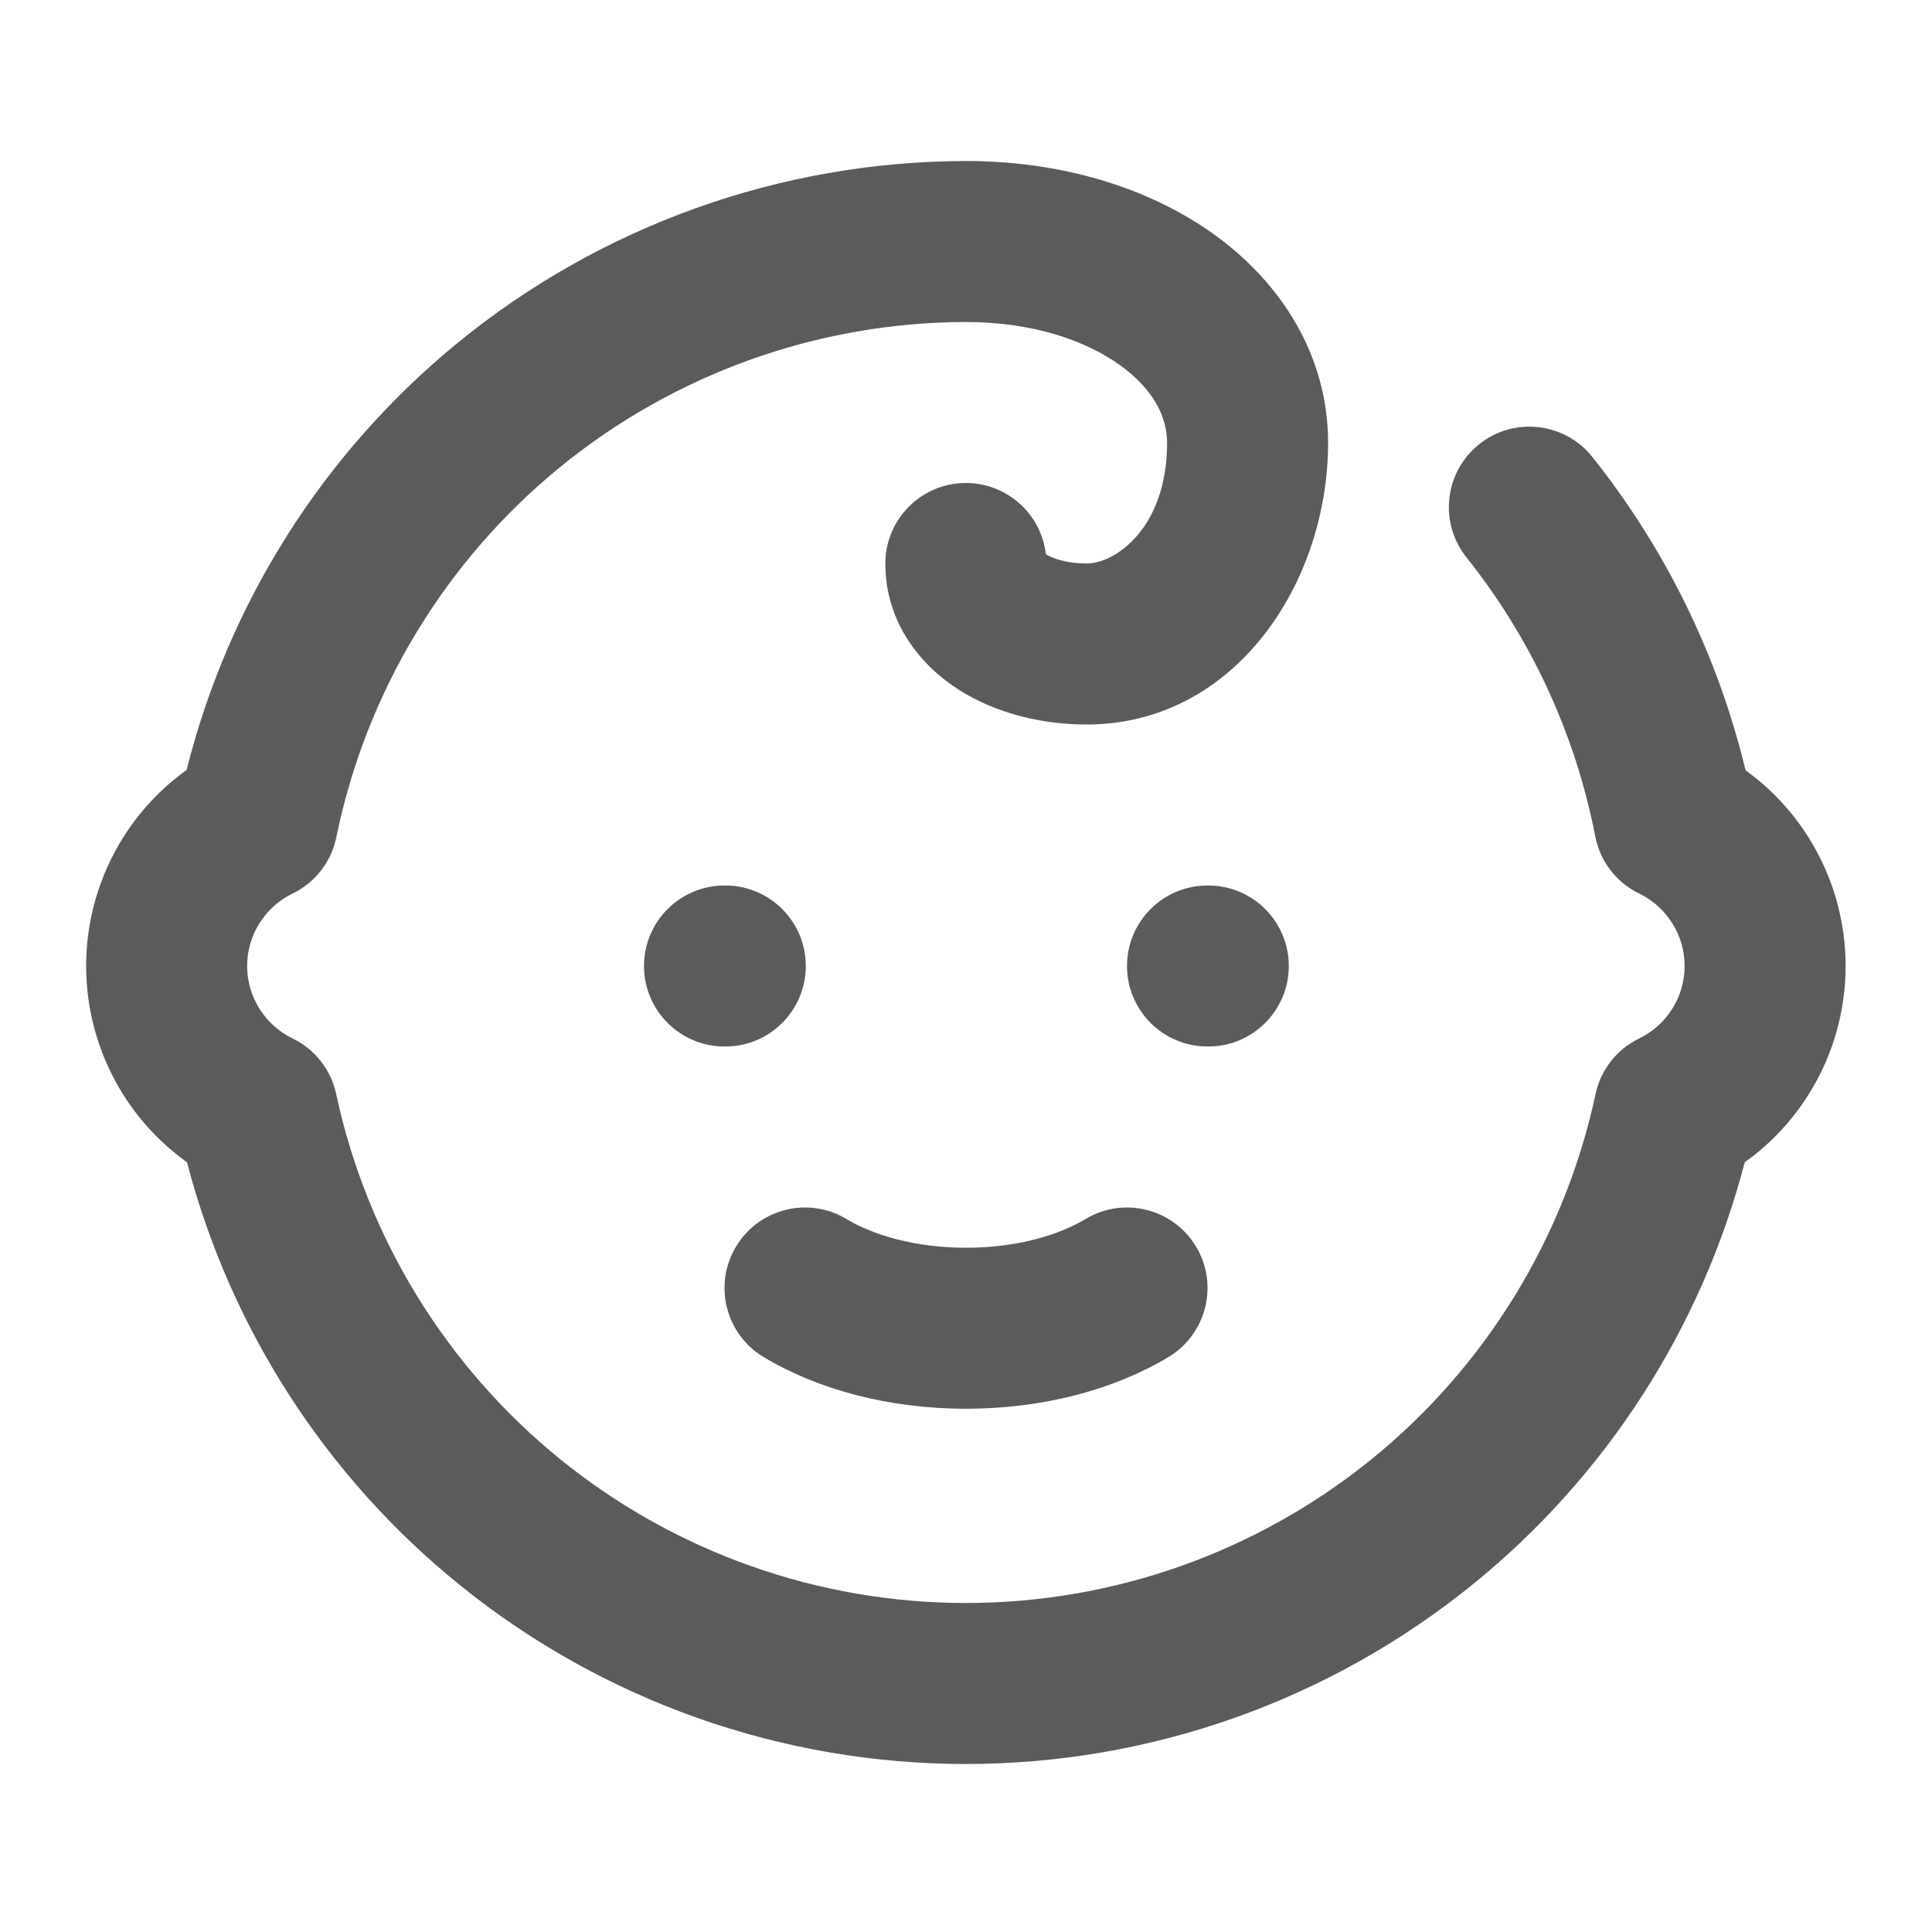
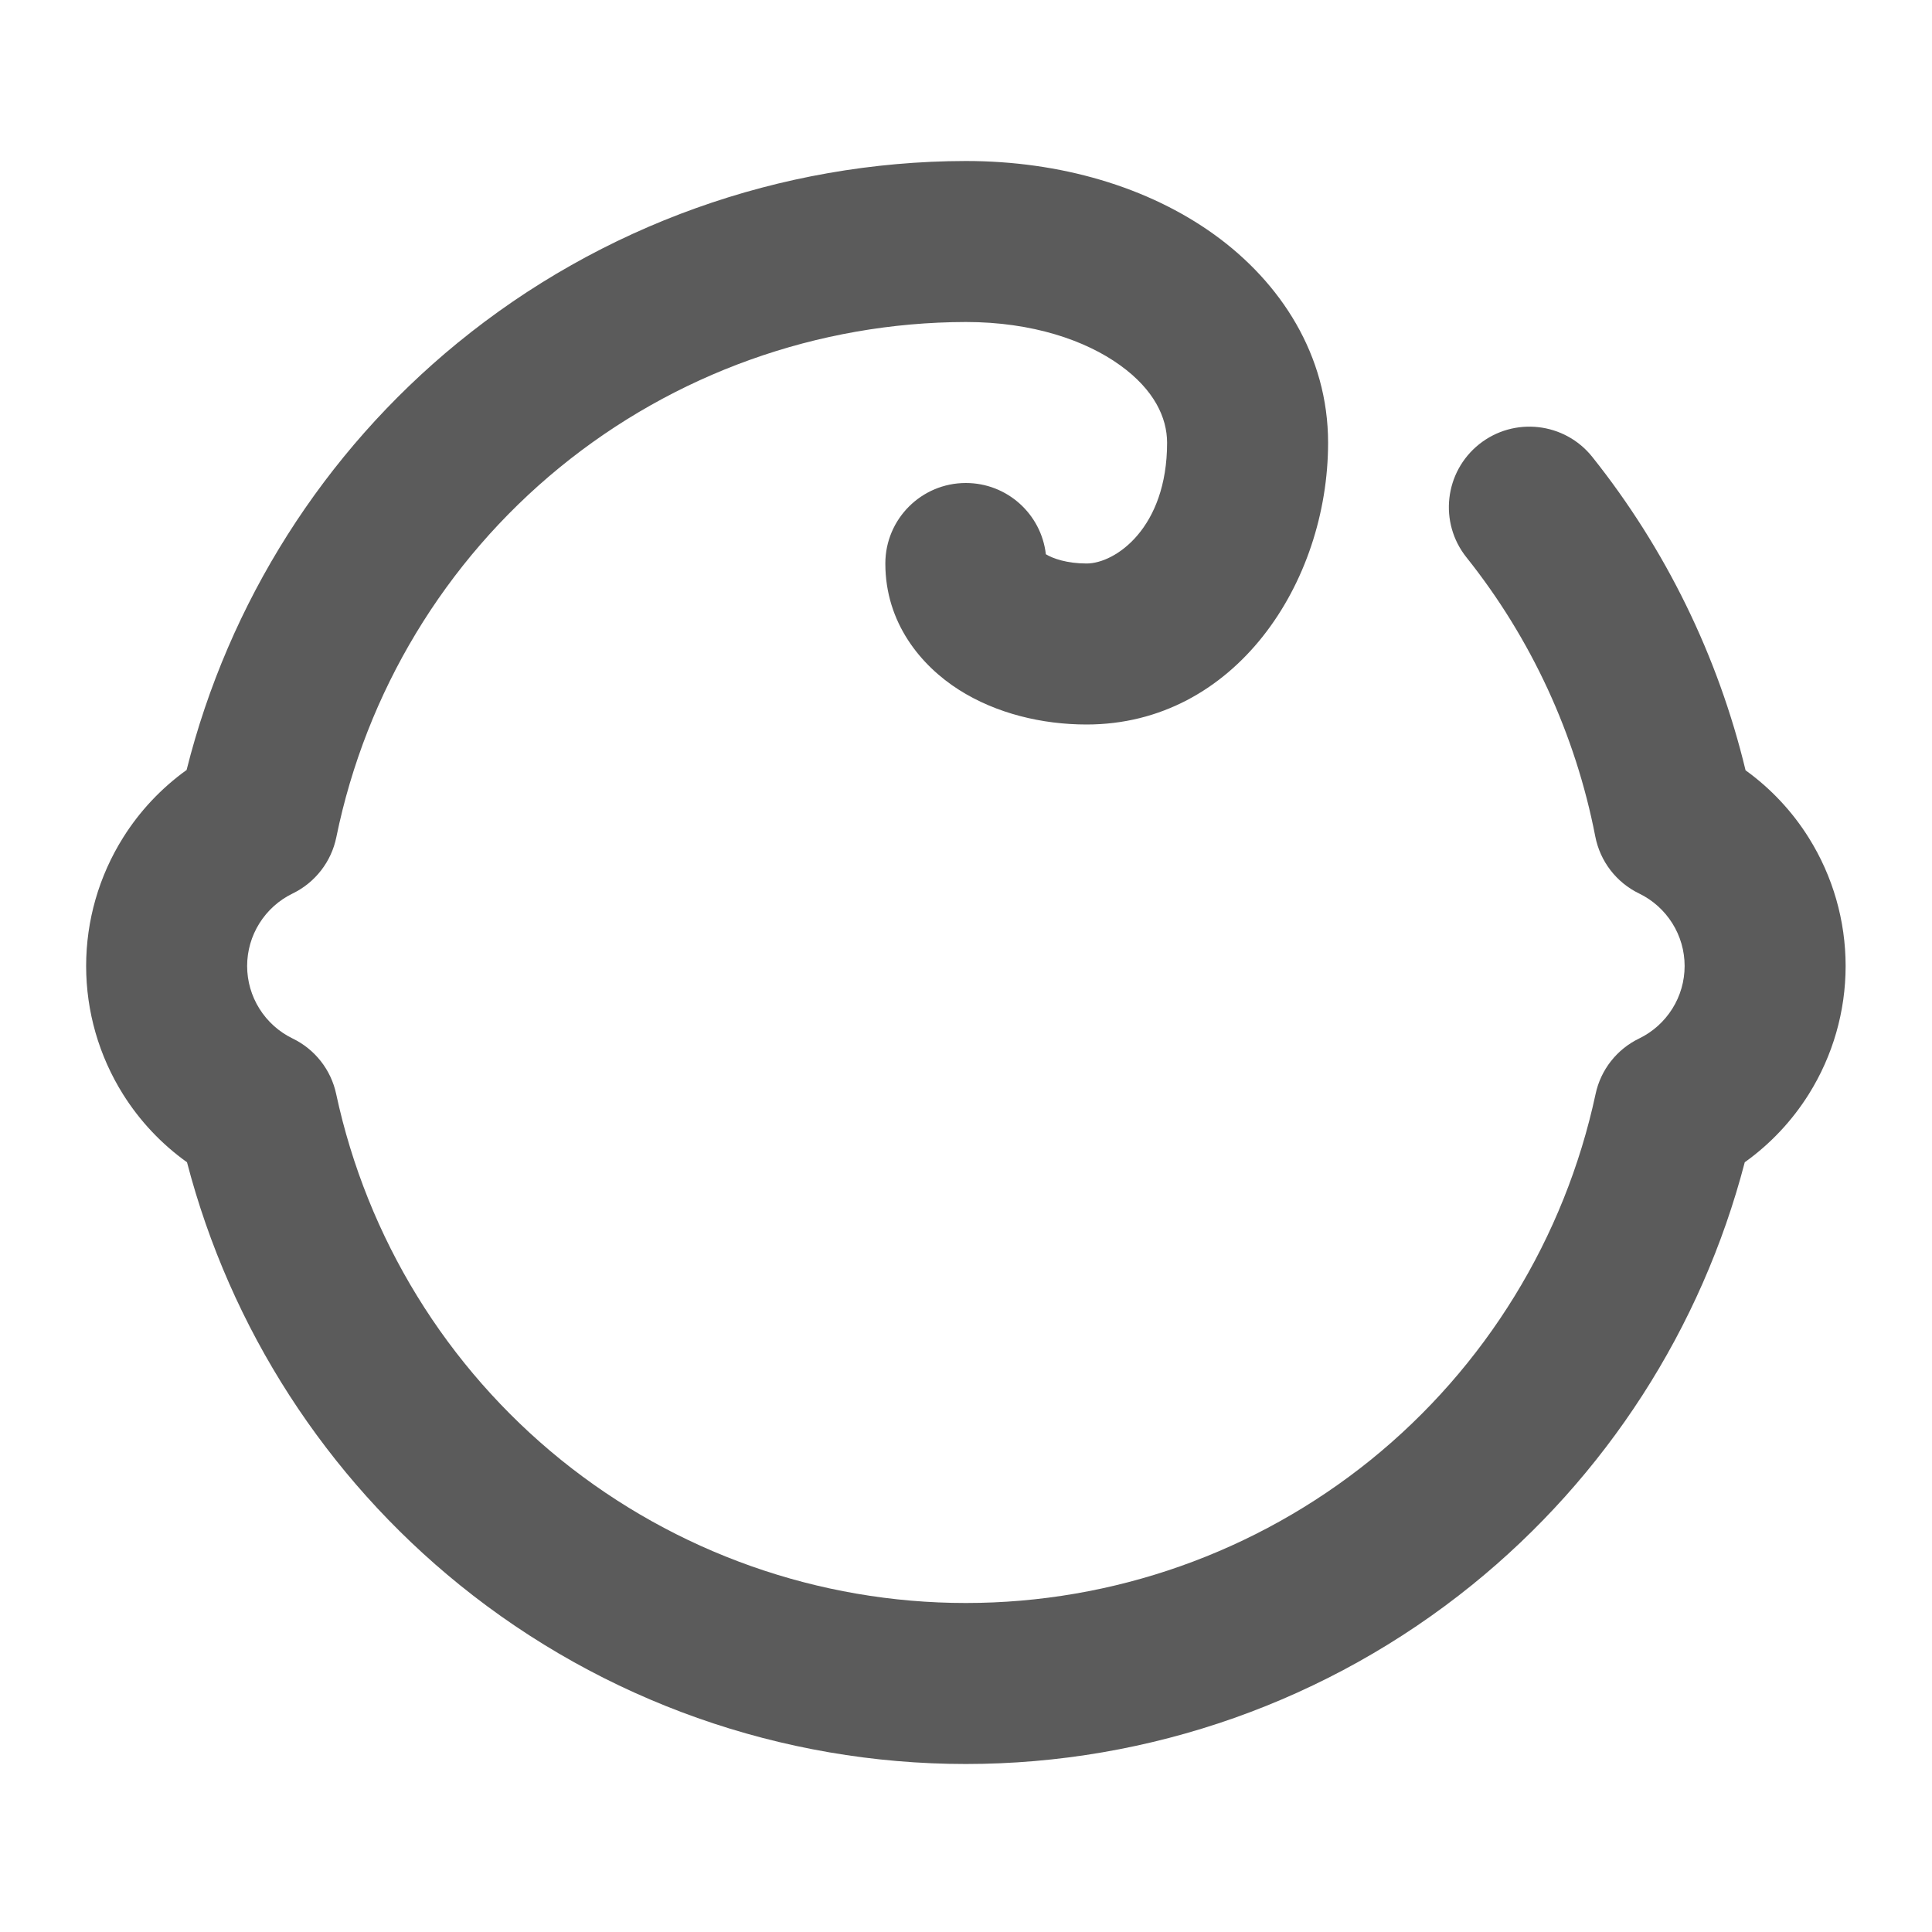
<svg xmlns="http://www.w3.org/2000/svg" width="24" height="24" viewBox="0 0 24 24" fill="none">
-   <path fill-rule="evenodd" clip-rule="evenodd" d="M8 12C8 11.448 8.448 11 9 11H9.01C9.562 11 10.01 11.448 10.01 12C10.01 12.552 9.562 13 9.01 13H9C8.448 13 8 12.552 8 12Z" fill="#5B5B5B" />
-   <path fill-rule="evenodd" clip-rule="evenodd" d="M14 12C14 11.448 14.448 11 15 11H15.01C15.562 11 16.01 11.448 16.01 12C16.01 12.552 15.562 13 15.01 13H15C14.448 13 14 12.552 14 12Z" fill="#5B5B5B" />
-   <path fill-rule="evenodd" clip-rule="evenodd" d="M9.143 15.486C9.427 15.012 10.041 14.858 10.515 15.143C10.84 15.338 11.358 15.5 12 15.5C12.643 15.5 13.16 15.338 13.486 15.143C13.959 14.858 14.573 15.012 14.858 15.486C15.142 15.959 14.988 16.573 14.515 16.858C13.84 17.262 12.958 17.5 12 17.5C11.043 17.5 10.16 17.262 9.486 16.858C9.012 16.573 8.859 15.959 9.143 15.486Z" fill="#5B5B5B" />
  <path fill-rule="evenodd" clip-rule="evenodd" d="M11.996 2L11.998 2C13.173 2 14.261 2.322 15.083 2.913C15.909 3.508 16.498 4.411 16.498 5.5C16.498 7.24 15.342 9 13.498 9C12.946 9 12.376 8.864 11.912 8.569C11.441 8.269 10.998 7.739 10.998 7C10.998 6.448 11.446 6 11.998 6C12.512 6 12.935 6.387 12.992 6.885C13.08 6.939 13.257 7 13.498 7C13.855 7 14.498 6.56 14.498 5.5C14.498 5.189 14.338 4.842 13.914 4.537C13.486 4.228 12.824 4 11.999 4C10.159 4.004 8.376 4.643 6.951 5.808C5.526 6.974 4.547 8.596 4.178 10.4C4.116 10.705 3.915 10.964 3.634 11.1C3.465 11.182 3.323 11.31 3.223 11.469C3.123 11.628 3.07 11.812 3.07 12C3.07 12.188 3.123 12.372 3.223 12.531C3.323 12.69 3.465 12.818 3.634 12.9C3.912 13.034 4.112 13.289 4.176 13.59C4.56 15.38 5.546 16.984 6.969 18.135C8.393 19.285 10.168 19.913 11.998 19.913C13.829 19.913 15.604 19.285 17.028 18.135C18.451 16.984 19.437 15.38 19.821 13.59C19.885 13.289 20.085 13.034 20.363 12.9C20.532 12.818 20.674 12.69 20.774 12.531C20.874 12.372 20.927 12.188 20.927 12C20.927 11.812 20.874 11.628 20.774 11.469C20.674 11.31 20.532 11.182 20.363 11.1C20.079 10.963 19.877 10.7 19.817 10.39C19.571 9.123 19.022 7.933 18.217 6.924C17.872 6.492 17.943 5.863 18.375 5.518C18.807 5.174 19.436 5.245 19.78 5.676C20.693 6.821 21.342 8.15 21.684 9.569C21.996 9.794 22.263 10.078 22.469 10.407C22.768 10.884 22.927 11.436 22.927 12C22.927 12.564 22.768 13.116 22.469 13.593C22.261 13.925 21.99 14.212 21.674 14.438C21.136 16.502 19.95 18.344 18.285 19.69C16.505 21.129 14.287 21.913 11.998 21.913C9.71 21.913 7.492 21.129 5.712 19.69C4.047 18.344 2.861 16.502 2.323 14.438C2.007 14.212 1.736 13.925 1.528 13.593C1.229 13.116 1.07 12.564 1.07 12C1.07 11.436 1.229 10.884 1.528 10.407C1.735 10.076 2.004 9.791 2.318 9.565C2.84 7.485 4.018 5.623 5.684 4.26C7.466 2.803 9.695 2.005 11.996 2Z" fill="#5B5B5B" />
</svg>